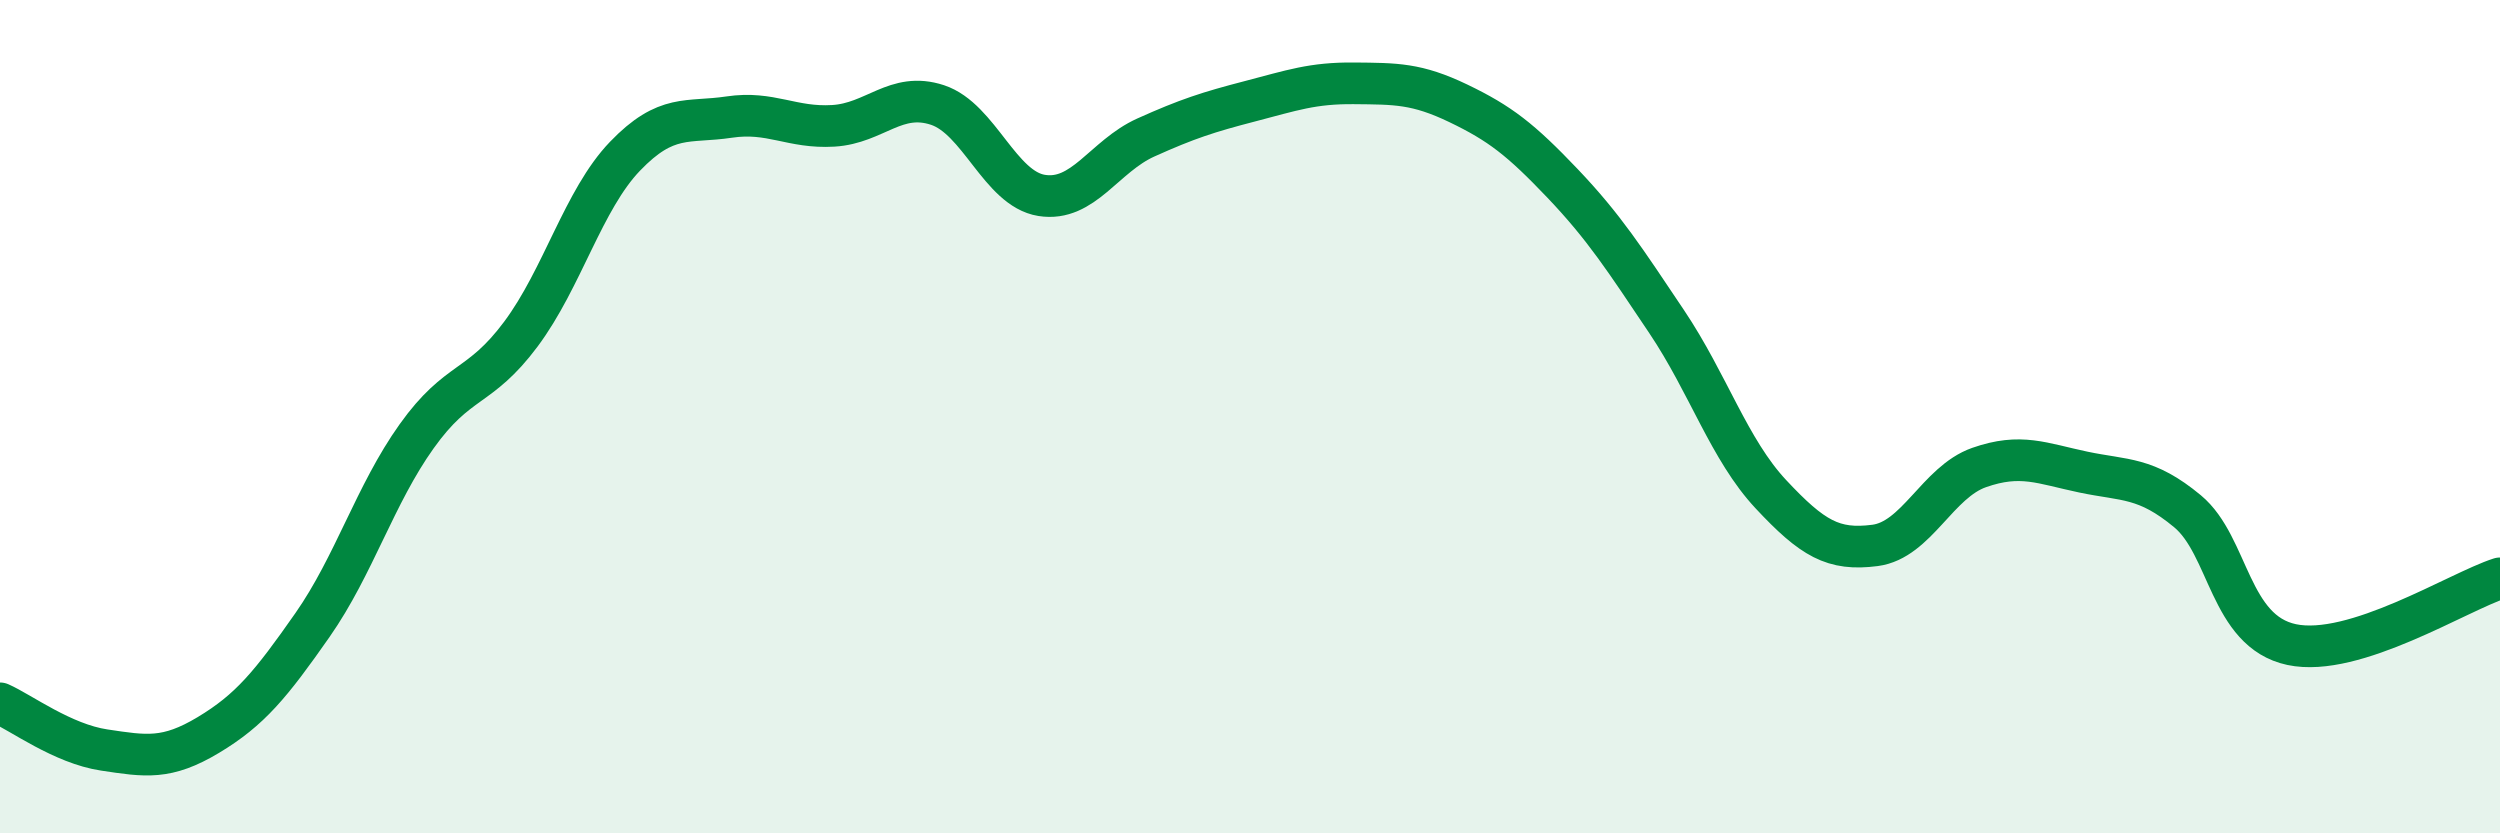
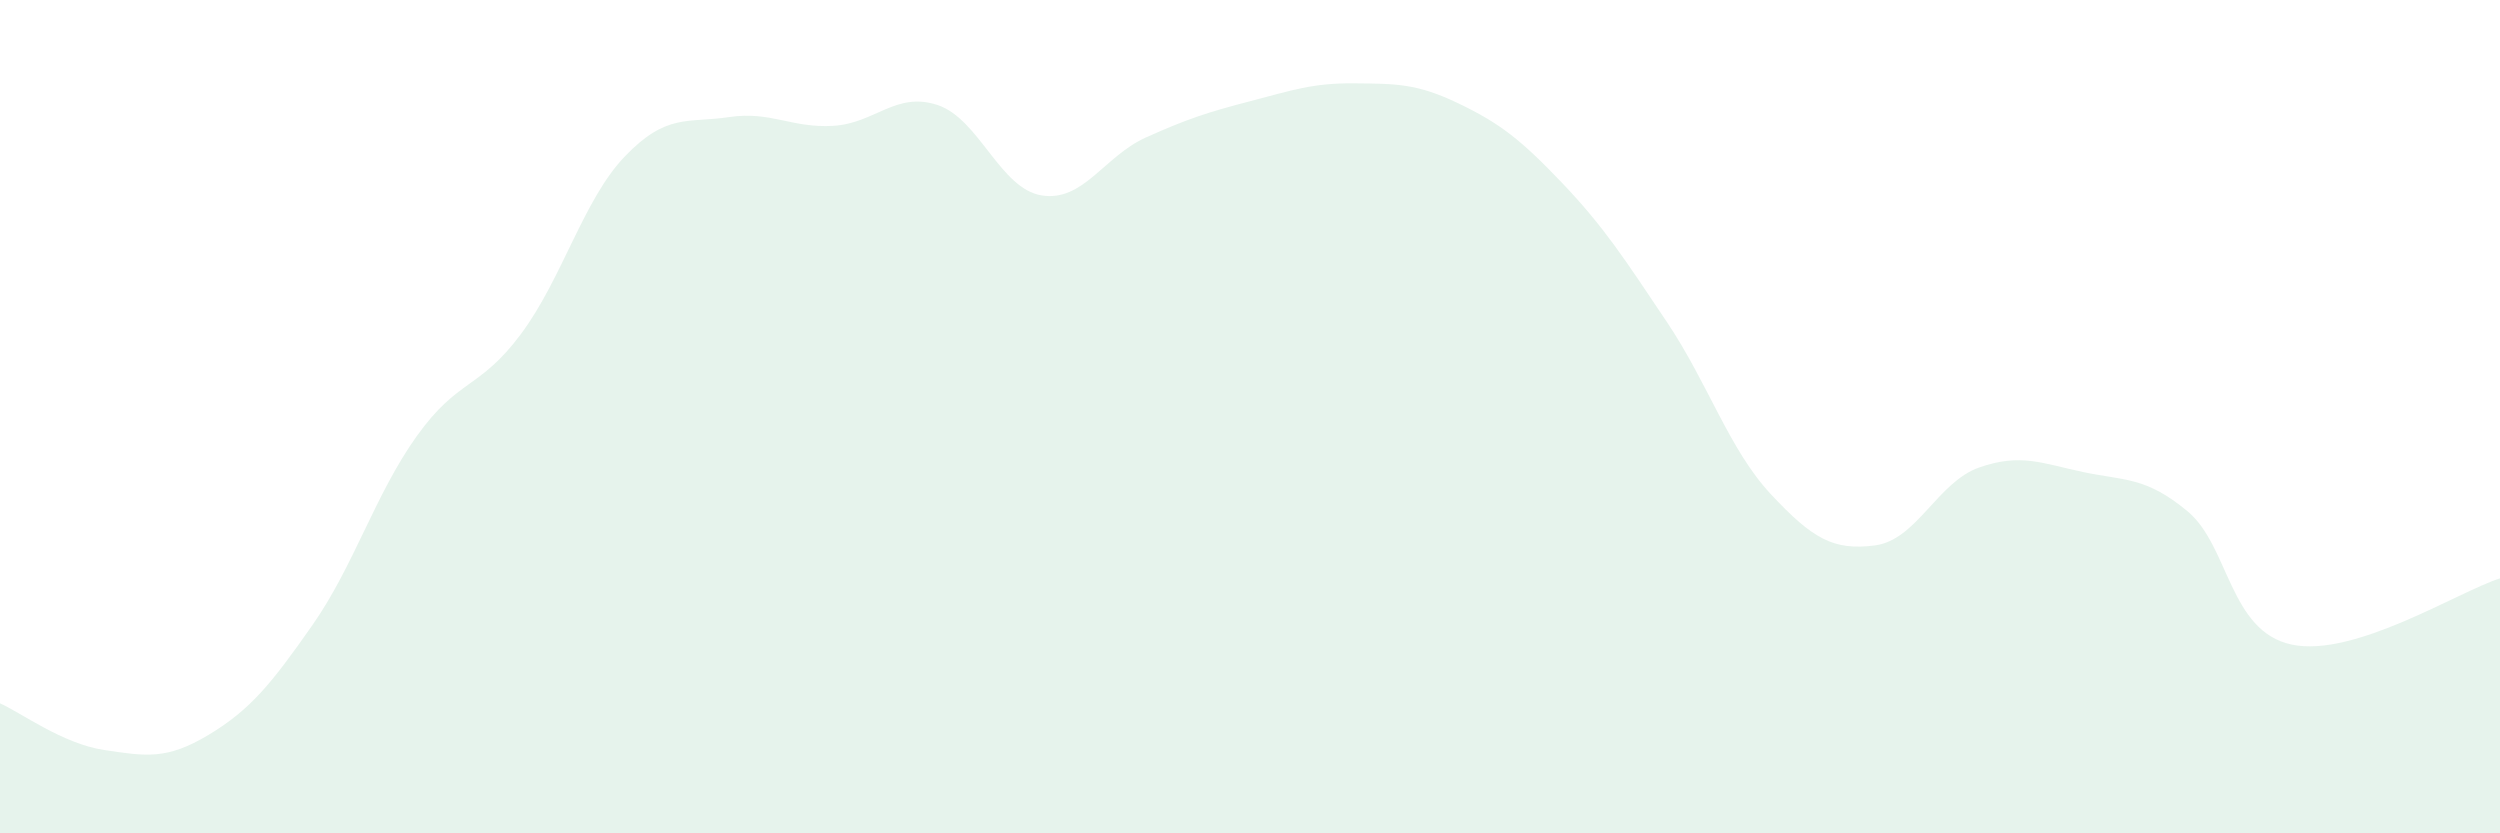
<svg xmlns="http://www.w3.org/2000/svg" width="60" height="20" viewBox="0 0 60 20">
  <path d="M 0,16.88 C 0.5,17.1 1.5,17.85 2.5,18 C 3.5,18.15 4,18.24 5,17.64 C 6,17.04 6.5,16.43 7.5,15 C 8.5,13.57 9,11.87 10,10.47 C 11,9.07 11.5,9.36 12.5,8.02 C 13.5,6.68 14,4.79 15,3.75 C 16,2.71 16.5,2.96 17.5,2.81 C 18.5,2.66 19,3.08 20,3.02 C 21,2.96 21.5,2.19 22.5,2.52 C 23.5,2.85 24,4.53 25,4.69 C 26,4.85 26.5,3.75 27.5,3.3 C 28.5,2.85 29,2.69 30,2.43 C 31,2.17 31.5,1.99 32.5,2 C 33.5,2.01 34,2 35,2.48 C 36,2.96 36.5,3.35 37.5,4.4 C 38.5,5.45 39,6.23 40,7.72 C 41,9.21 41.5,10.79 42.5,11.86 C 43.5,12.93 44,13.22 45,13.09 C 46,12.96 46.5,11.57 47.5,11.22 C 48.5,10.87 49,11.12 50,11.33 C 51,11.54 51.5,11.44 52.5,12.27 C 53.5,13.1 53.5,15.15 55,15.47 C 56.5,15.79 59,14.2 60,13.88L60 20L0 20Z" fill="#008740" opacity="0.1" stroke-linecap="round" stroke-linejoin="round" />
-   <path d="M 0,16.88 C 0.5,17.1 1.5,17.85 2.5,18 C 3.5,18.15 4,18.24 5,17.64 C 6,17.04 6.5,16.43 7.5,15 C 8.5,13.57 9,11.87 10,10.47 C 11,9.07 11.5,9.36 12.5,8.02 C 13.5,6.68 14,4.79 15,3.75 C 16,2.71 16.5,2.96 17.5,2.81 C 18.5,2.66 19,3.08 20,3.02 C 21,2.96 21.5,2.19 22.5,2.52 C 23.5,2.85 24,4.53 25,4.69 C 26,4.85 26.5,3.75 27.5,3.3 C 28.5,2.85 29,2.69 30,2.43 C 31,2.17 31.5,1.99 32.5,2 C 33.5,2.01 34,2 35,2.48 C 36,2.96 36.5,3.35 37.5,4.4 C 38.5,5.45 39,6.23 40,7.72 C 41,9.21 41.5,10.79 42.5,11.86 C 43.5,12.93 44,13.22 45,13.09 C 46,12.96 46.5,11.57 47.5,11.22 C 48.5,10.87 49,11.12 50,11.33 C 51,11.54 51.5,11.44 52.5,12.27 C 53.5,13.1 53.5,15.15 55,15.47 C 56.5,15.79 59,14.2 60,13.88" stroke="#008740" stroke-width="1" fill="none" stroke-linecap="round" stroke-linejoin="round" />
</svg>